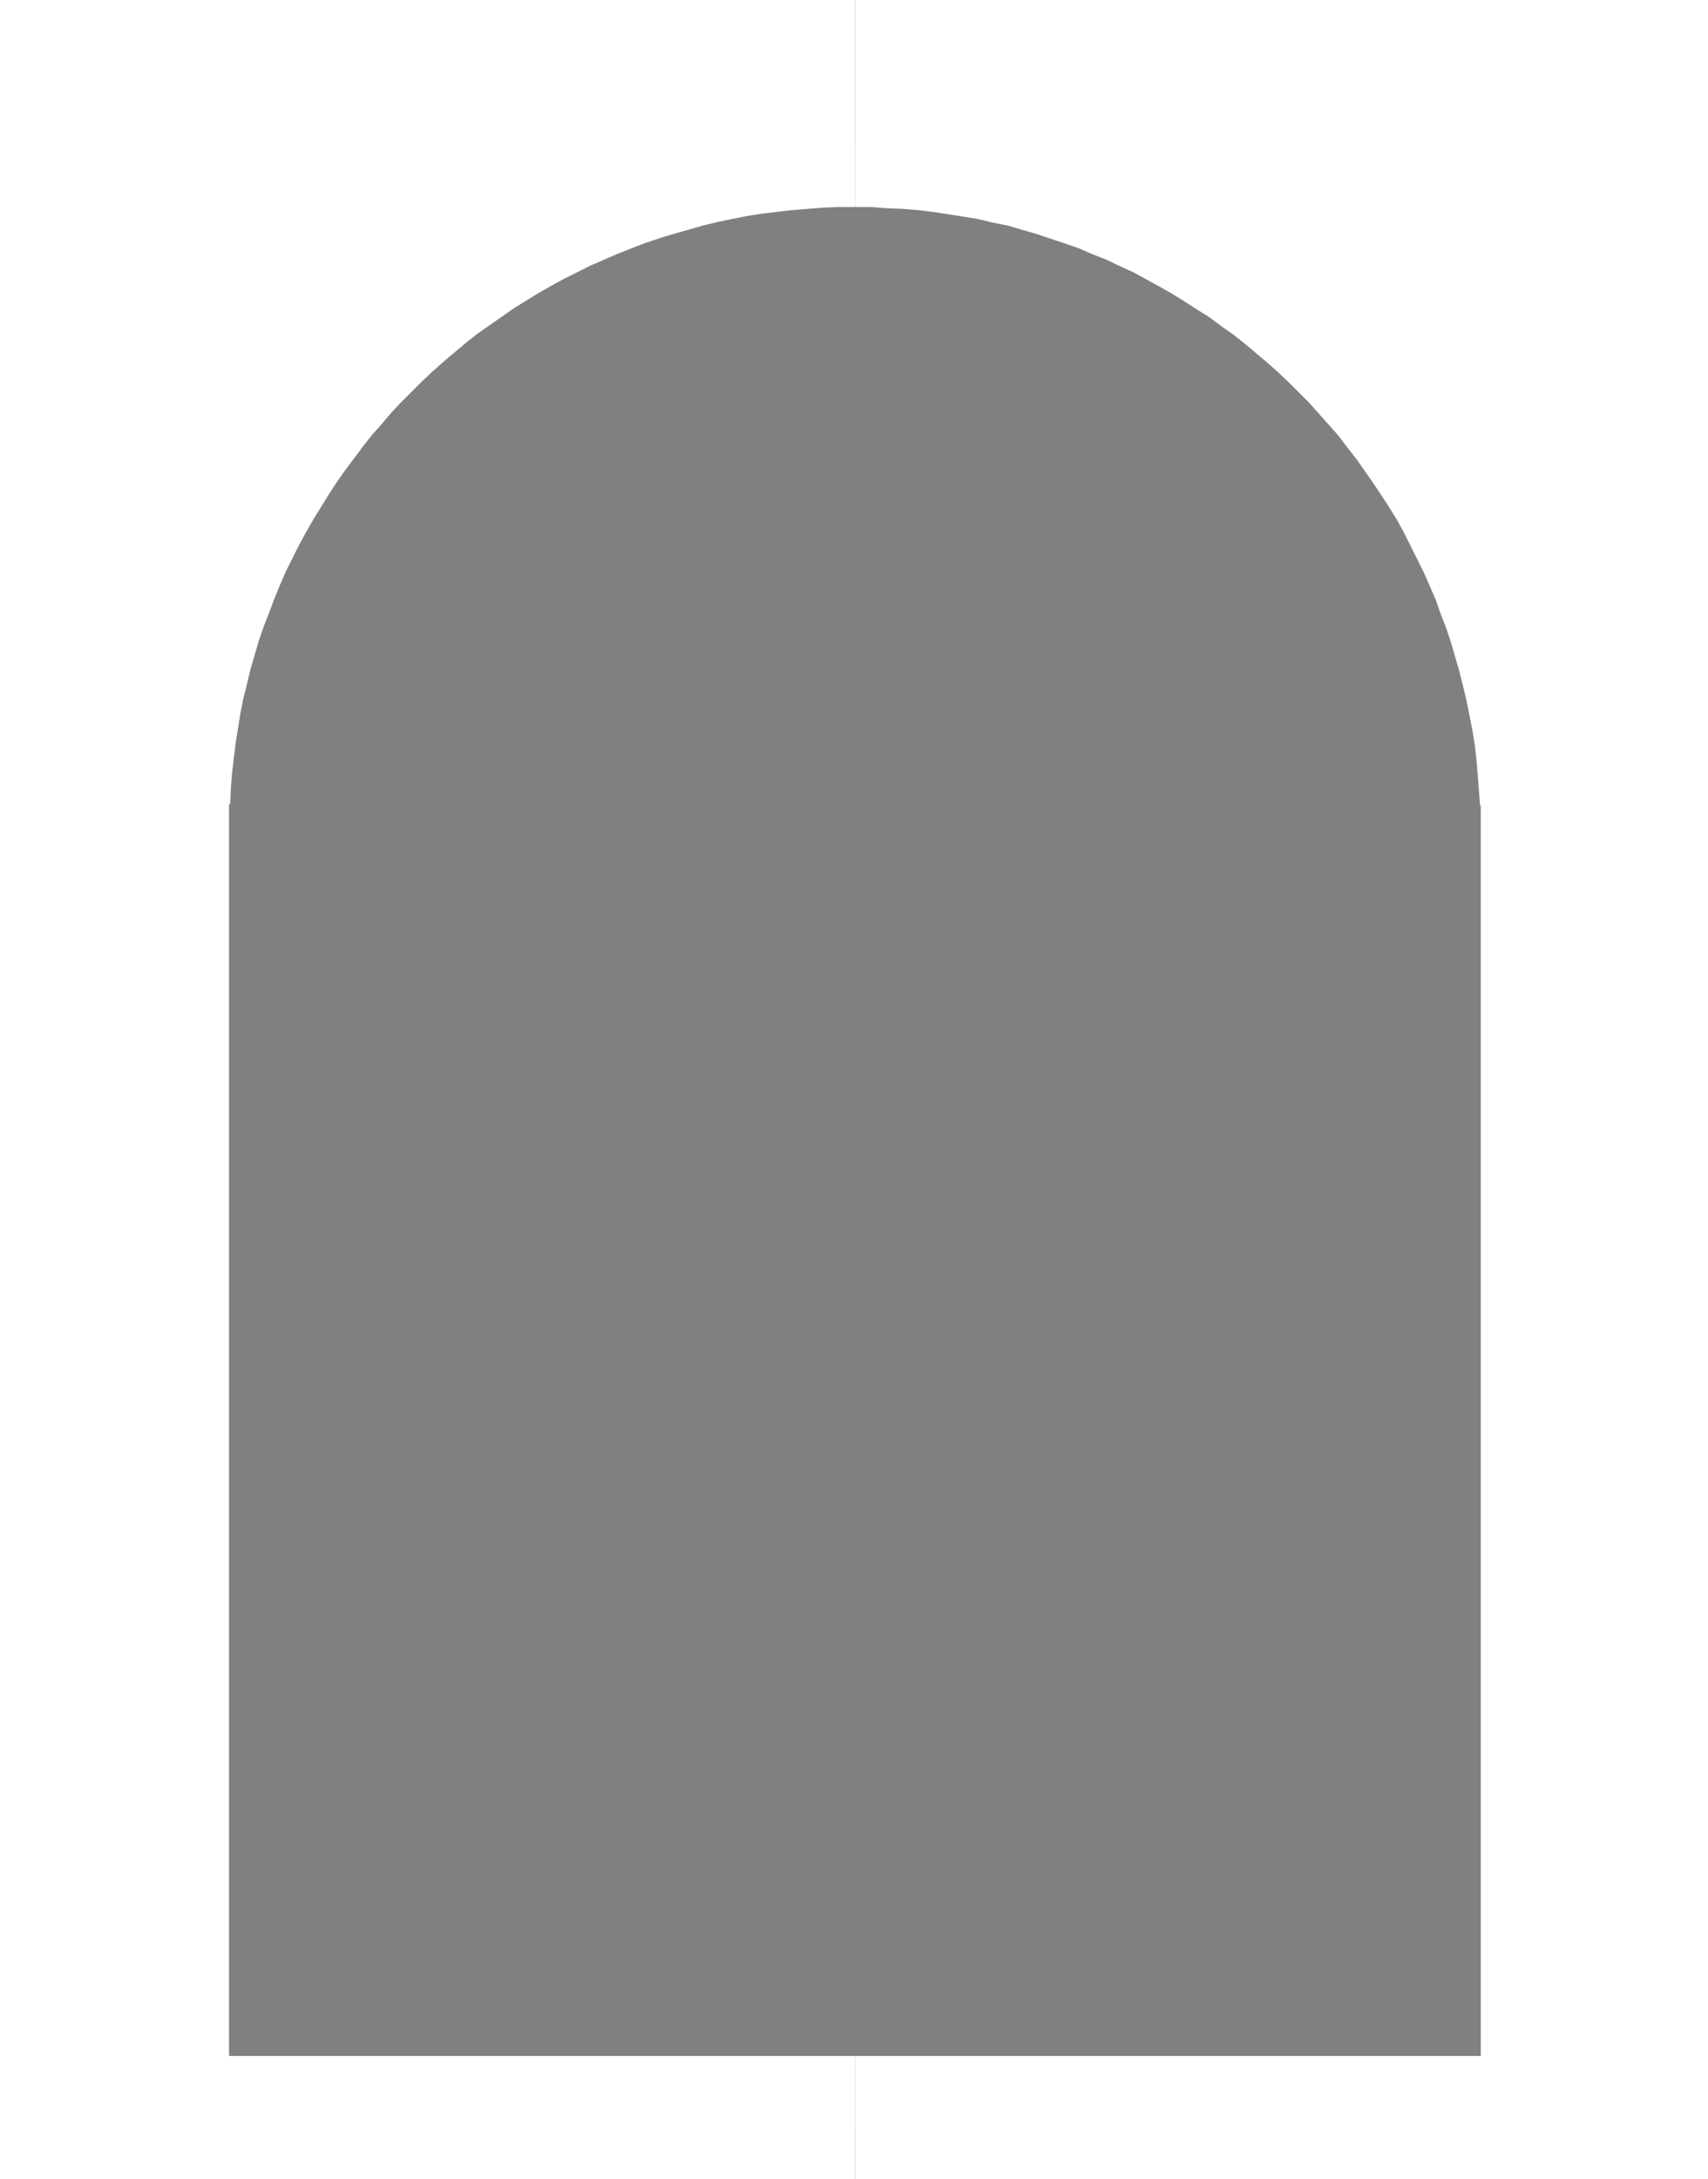
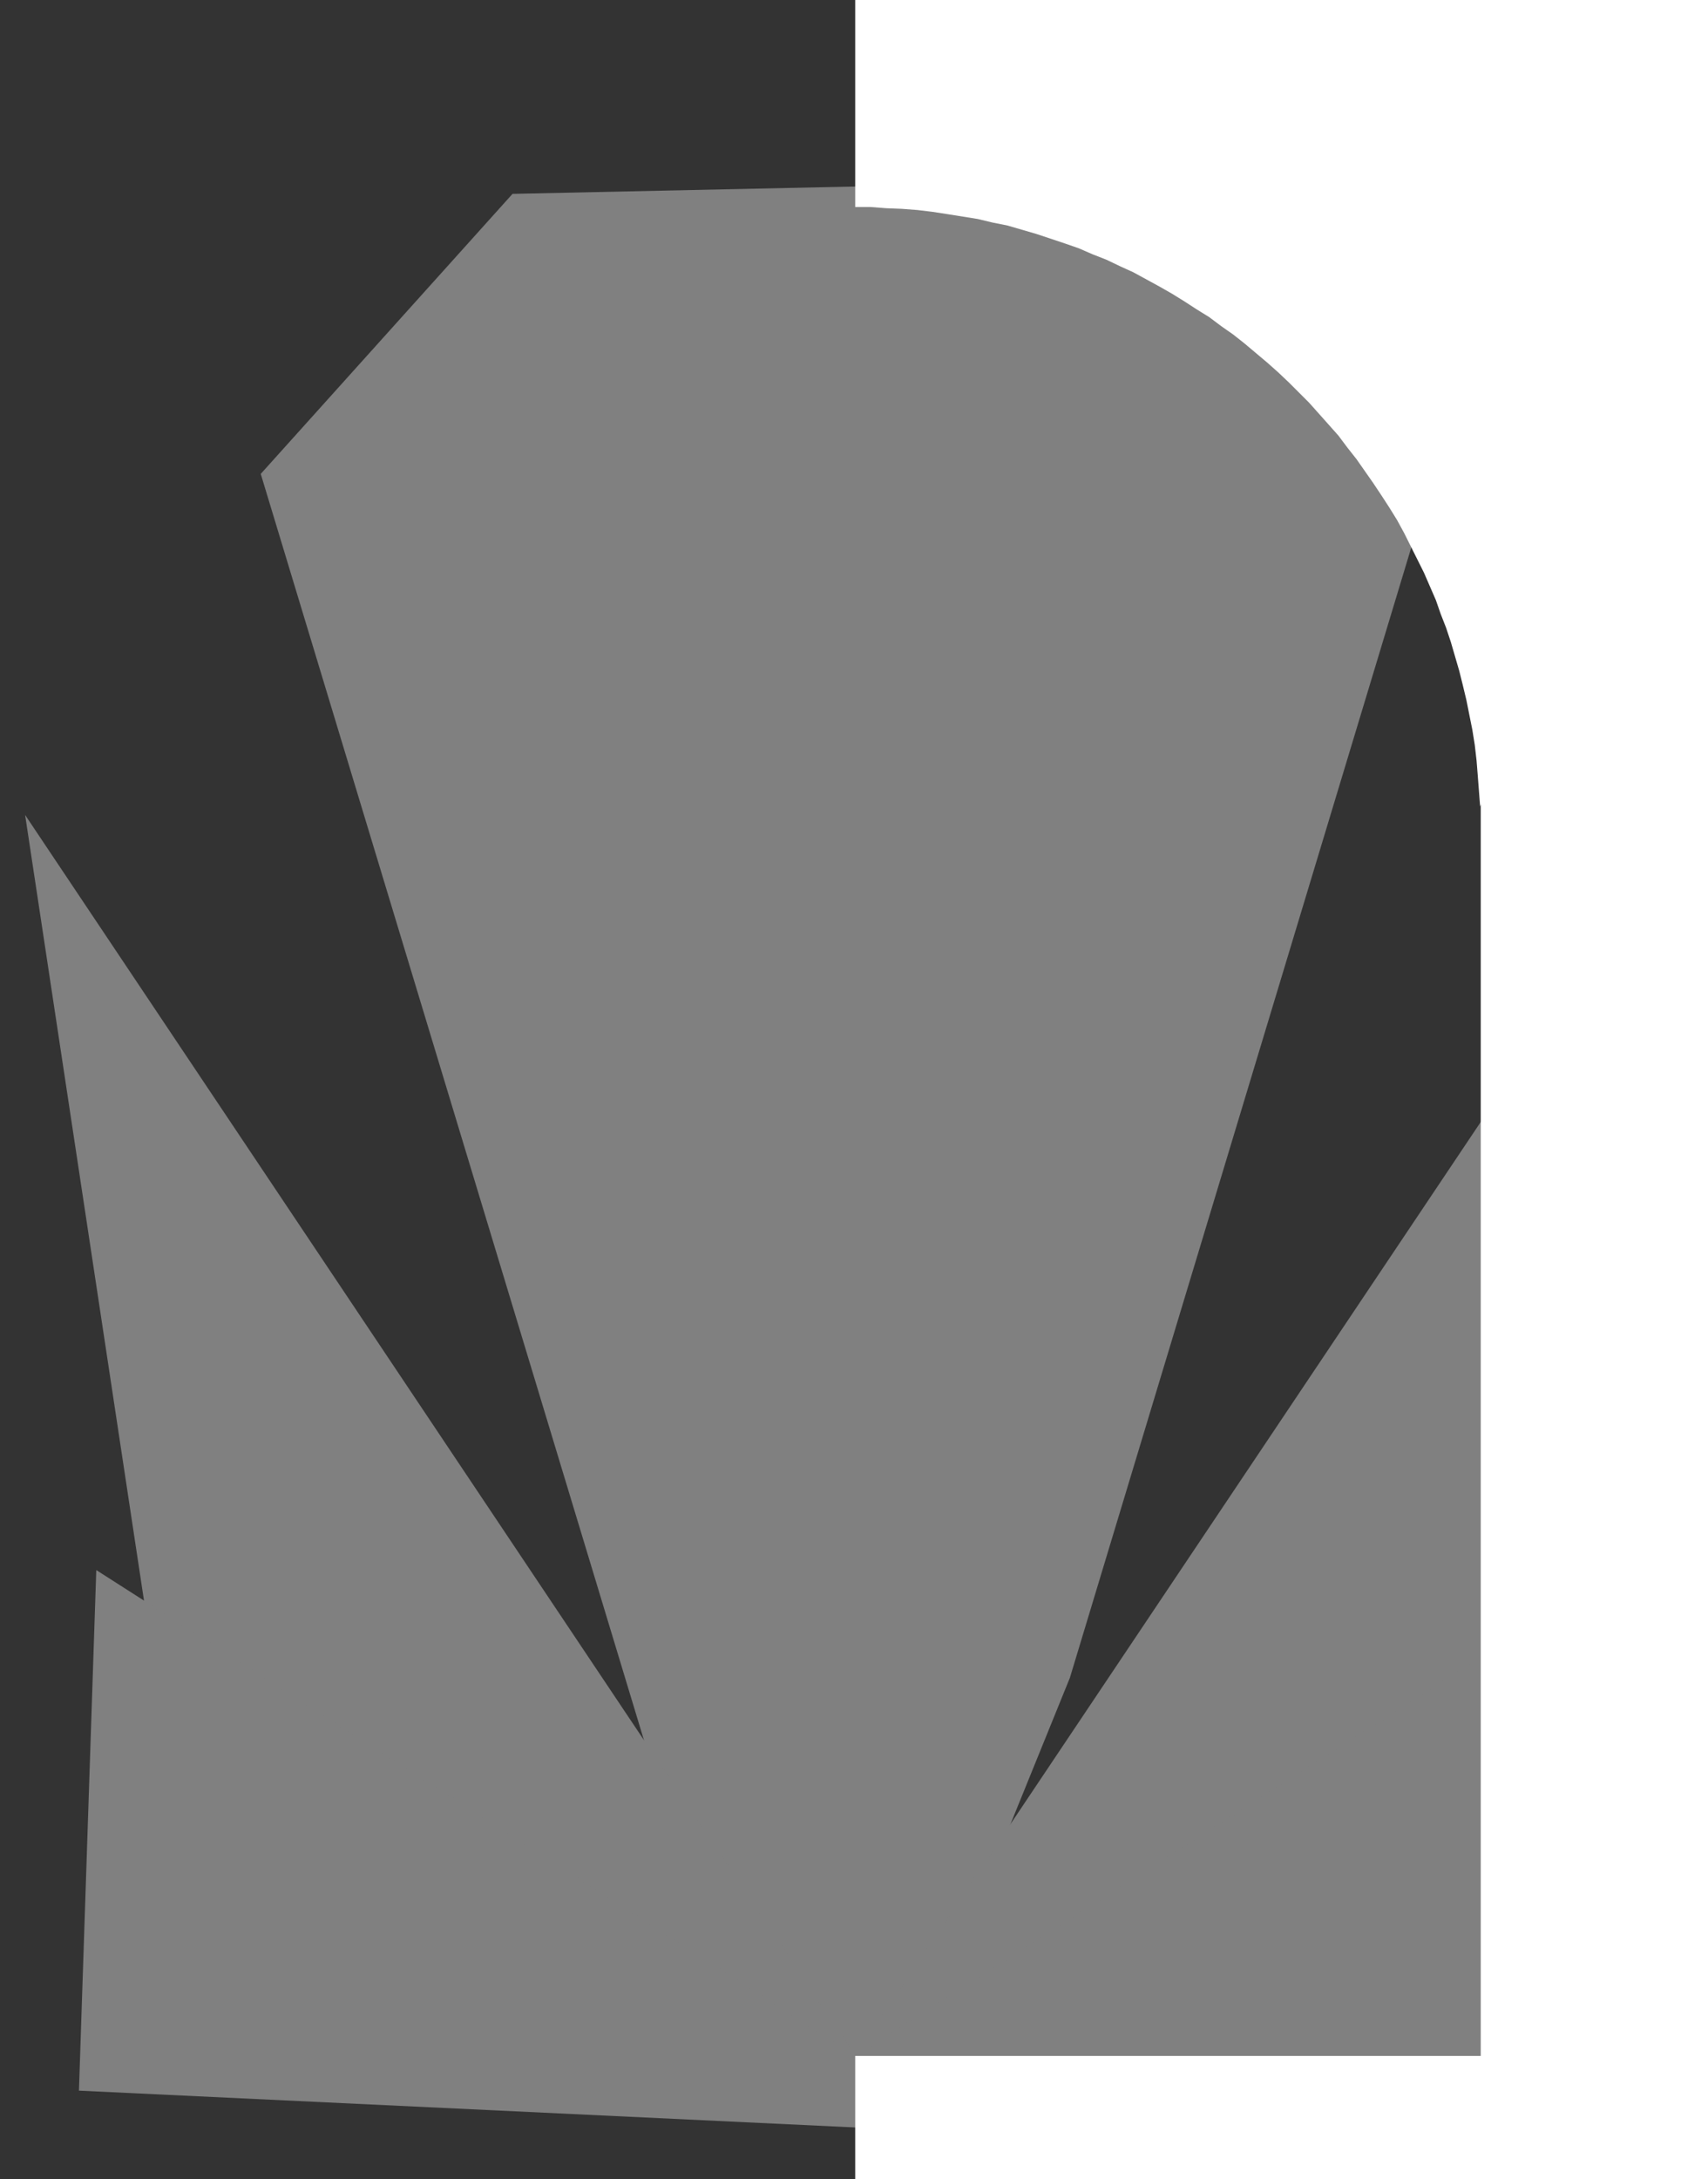
<svg xmlns="http://www.w3.org/2000/svg" xmlns:ns1="http://sodipodi.sourceforge.net/DTD/sodipodi-0.dtd" xmlns:ns2="http://www.inkscape.org/namespaces/inkscape" version="1.0" width="122.096mm" height="155.711mm" id="svg7" ns1:docname="Tunnel 2.wmf">
  <rect width="100%" height="100%" fill="#333333" stroke="none" />
  <ns1:namedview id="namedview7" pagecolor="#ffffff" bordercolor="#000000" borderopacity="0.25" ns2:showpageshadow="2" ns2:pageopacity="0.0" ns2:pagecheckerboard="0" ns2:deskcolor="#d1d1d1" ns2:document-units="mm" />
  <defs id="defs1">
    <pattern id="WMFhbasepattern" patternUnits="userSpaceOnUse" width="6" height="6" x="0" y="0" />
  </defs>
  <path style="fill:#808080;fill-opacity:1;fill-rule:evenodd;stroke:none" d="M 70.448,127.98 138.472,52.356 251.415,49.932 339.959,60.92 387.301,127.98 289.062,453.101 241.558,570.093 203.911,568.801 Z" id="path1" />
-   <path style="fill:#808080;fill-opacity:1;fill-rule:evenodd;stroke:none" d="M 291.324,31.833 231.217,555.227 172.888,44.922 Z" id="path2" />
-   <path style="fill:#808080;fill-opacity:1;fill-rule:evenodd;stroke:none" d="M 54.613,31.187 48.473,192.293 52.513,562.66 412.023,573.002 406.852,175.65 391.018,81.604 231.217,555.227 Z" id="path3" />
  <path style="fill:#808080;fill-opacity:1;fill-rule:evenodd;stroke:none" d="M 6.786,220.087 58.329,560.56 419.778,559.752 V 273.574 L 231.056,555.227 Z" id="path4" />
  <path style="fill:#808080;fill-opacity:1;fill-rule:evenodd;stroke:none" d="M 435.451,424.985 231.217,555.227 26.014,424.015 21.328,564.599 416.708,583.344 Z" id="path5" />
  <path style="fill:#ffffff;fill-opacity:1;fill-rule:evenodd;stroke:none" d="m 231.056,555.227 v 33.288 H 461.465 V 0 H 231.056 v 55.911 h 4.201 l 4.201,0.323 4.201,0.162 4.201,0.323 4.039,0.485 4.201,0.646 4.039,0.646 4.039,0.646 4.039,0.97 4.039,0.808 3.878,1.131 3.878,1.131 3.878,1.293 3.878,1.293 3.716,1.293 3.716,1.616 3.716,1.454 3.716,1.778 3.555,1.616 3.555,1.939 3.555,1.939 3.393,1.939 3.393,2.101 3.232,2.101 3.393,2.101 3.232,2.424 3.232,2.262 3.07,2.424 3.07,2.585 3.07,2.585 2.908,2.585 2.908,2.747 2.747,2.747 2.747,2.747 5.332,5.979 2.585,2.909 2.424,3.232 2.424,3.07 2.262,3.232 2.262,3.232 2.262,3.393 2.101,3.232 2.101,3.393 1.939,3.555 1.777,3.555 1.777,3.555 1.777,3.555 1.616,3.717 1.616,3.717 1.293,3.717 1.454,3.717 1.293,3.878 1.131,3.878 1.131,3.878 0.969,3.878 0.969,4.04 0.808,4.04 0.808,4.04 0.646,4.04 0.485,4.201 0.323,4.04 0.323,4.201 0.323,4.201 0.162,-0.646 v 338.049 z" id="path6" />
-   <path style="fill:#ffffff;fill-opacity:1;fill-rule:evenodd;stroke:none" d="M 231.056,55.911 V 0 H 0 V 588.515 H 231.056 V 555.227 H 61.884 V 217.178 h 0.323 l 0.162,-4.201 0.323,-4.201 0.485,-4.04 0.485,-4.04 0.646,-4.04 0.646,-4.04 0.808,-4.04 0.969,-3.878 0.969,-4.04 1.131,-3.878 1.131,-3.878 1.293,-3.717 1.454,-3.717 1.454,-3.878 1.454,-3.555 1.616,-3.717 1.777,-3.555 1.777,-3.555 1.939,-3.555 1.939,-3.393 2.101,-3.393 2.101,-3.393 2.101,-3.232 2.262,-3.232 2.424,-3.232 2.424,-3.232 2.424,-3.07 2.585,-2.909 2.585,-3.07 2.747,-2.909 2.747,-2.747 2.747,-2.747 2.908,-2.747 2.908,-2.585 3.07,-2.585 3.07,-2.585 3.07,-2.424 3.232,-2.262 3.232,-2.262 3.232,-2.262 3.393,-2.101 3.393,-2.101 3.393,-1.939 3.555,-1.939 3.555,-1.778 3.555,-1.778 3.716,-1.616 3.716,-1.616 7.433,-2.909 3.878,-1.293 3.716,-1.131 4.039,-1.131 3.878,-1.131 4.039,-0.97 3.878,-0.808 4.039,-0.808 4.201,-0.646 4.039,-0.485 4.201,-0.485 4.039,-0.323 4.201,-0.323 4.201,-0.162 z" id="path7" />
</svg>